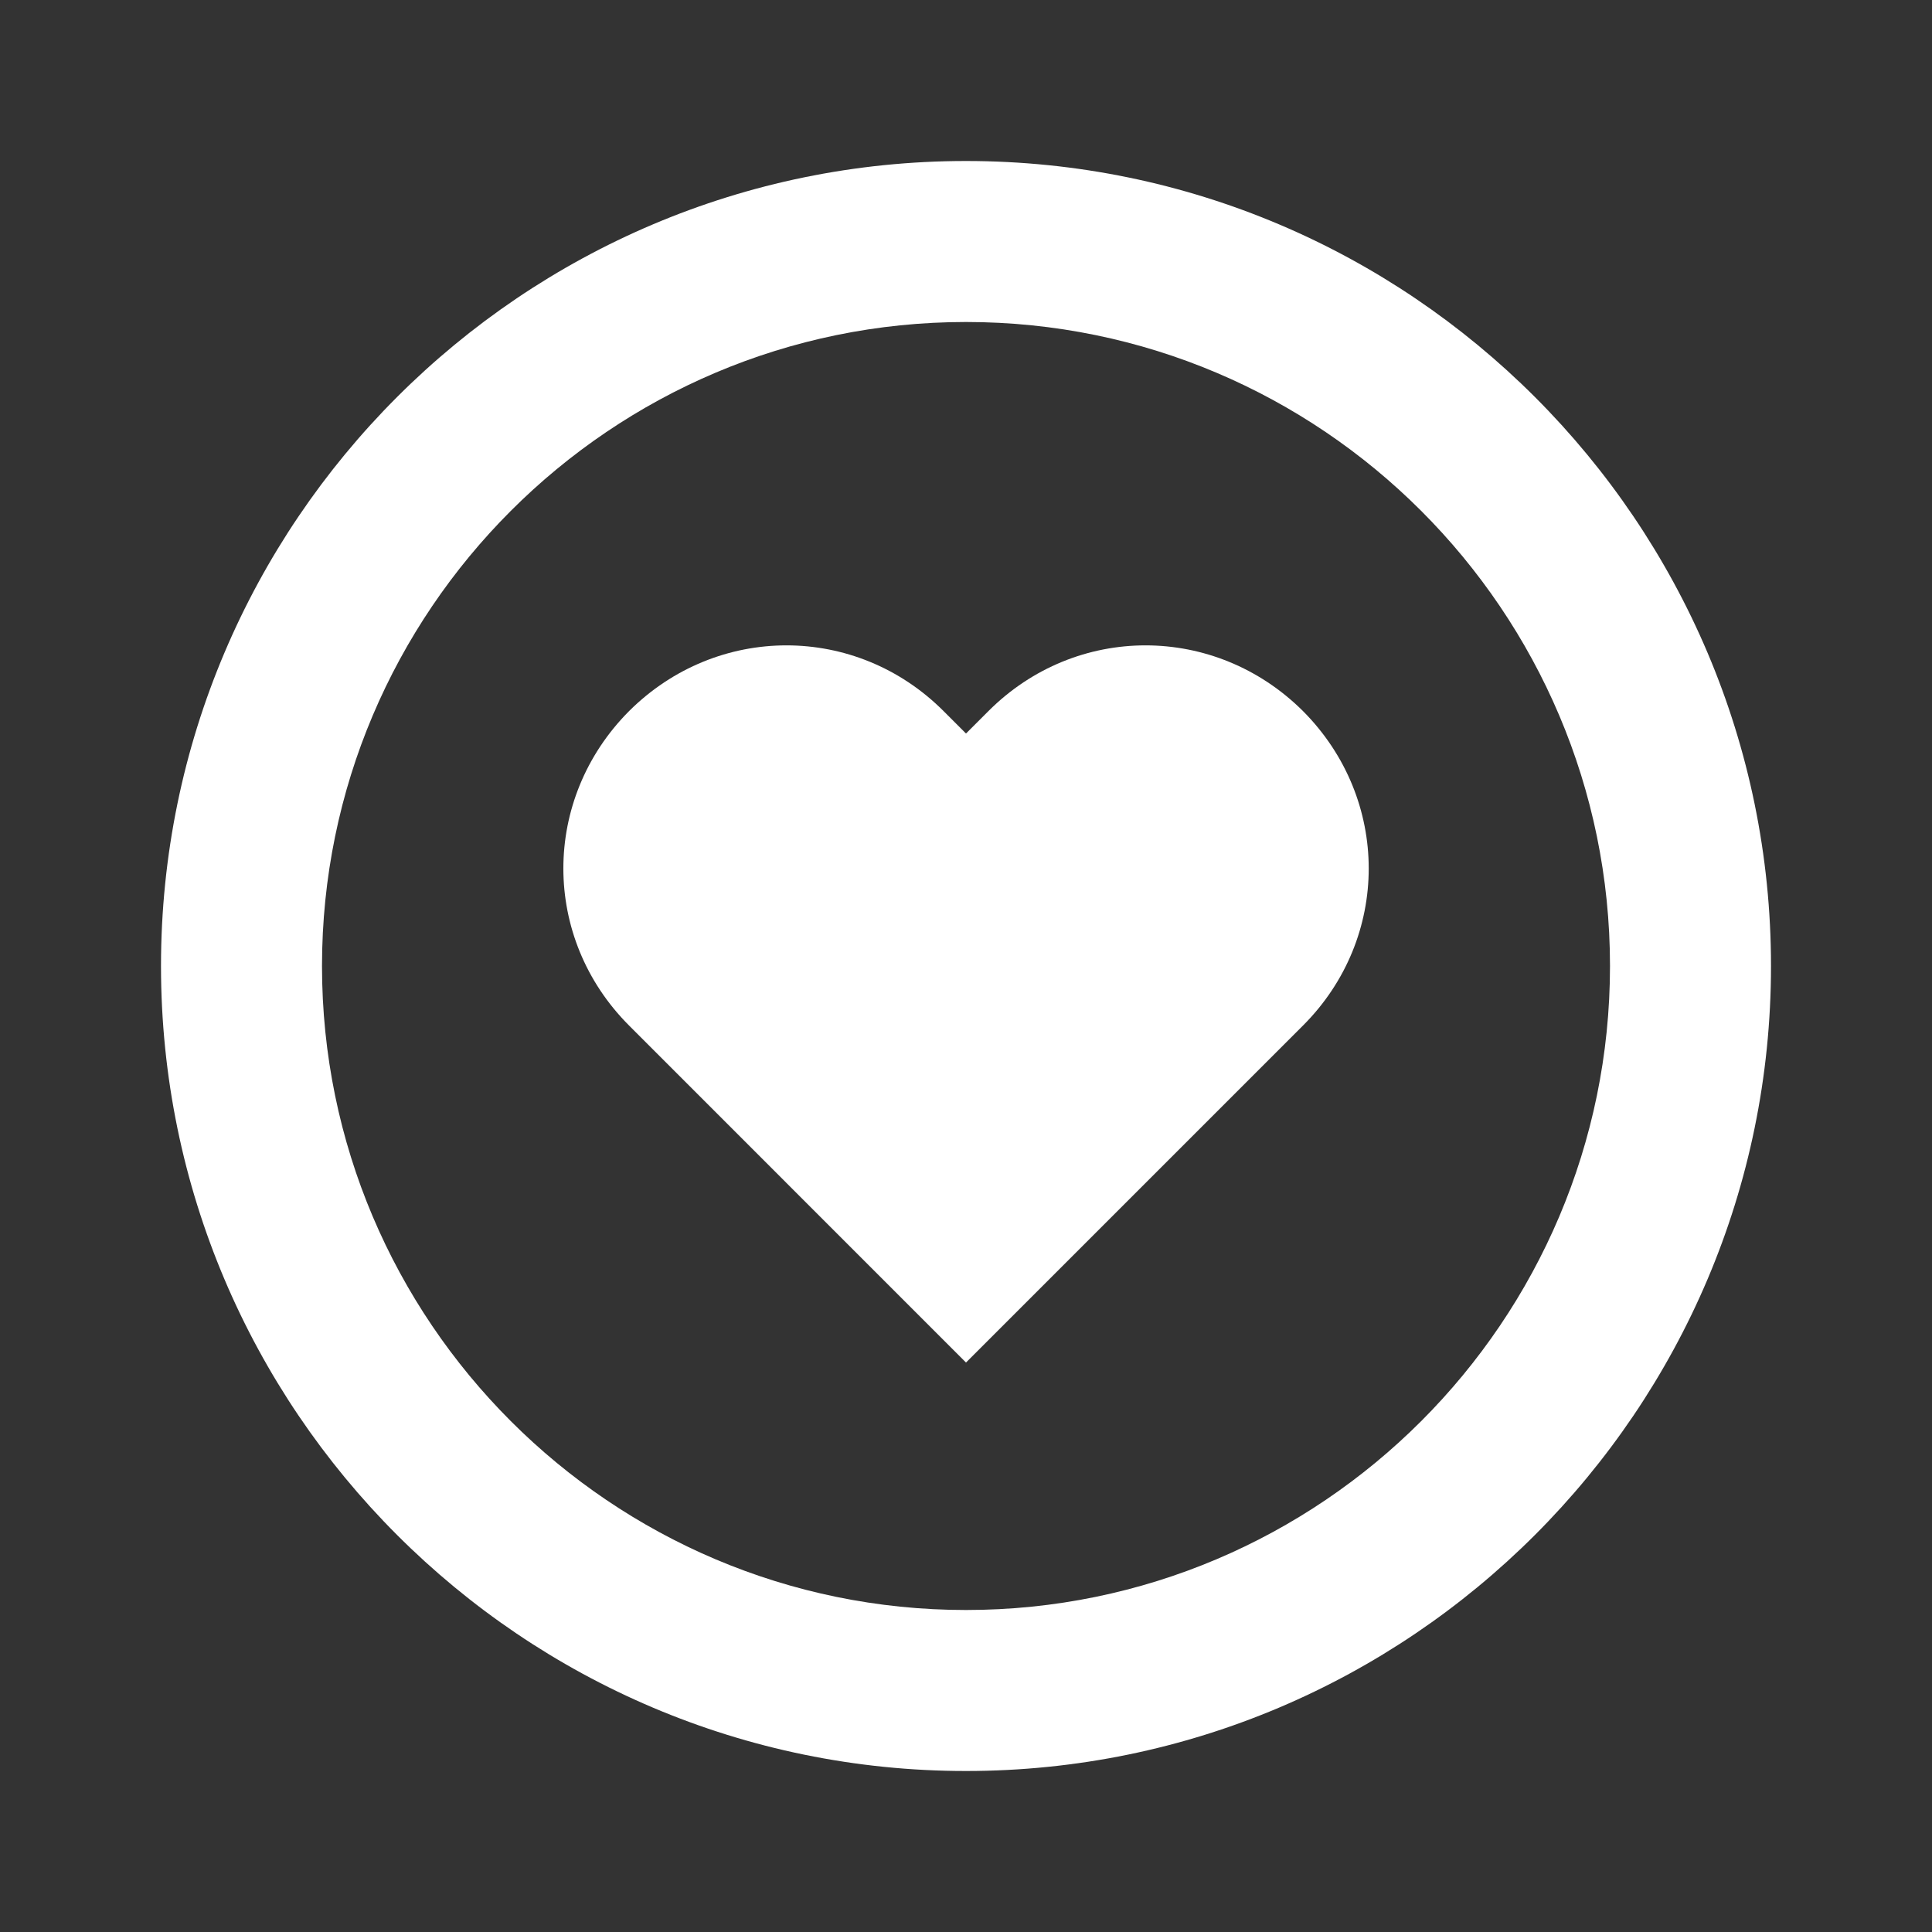
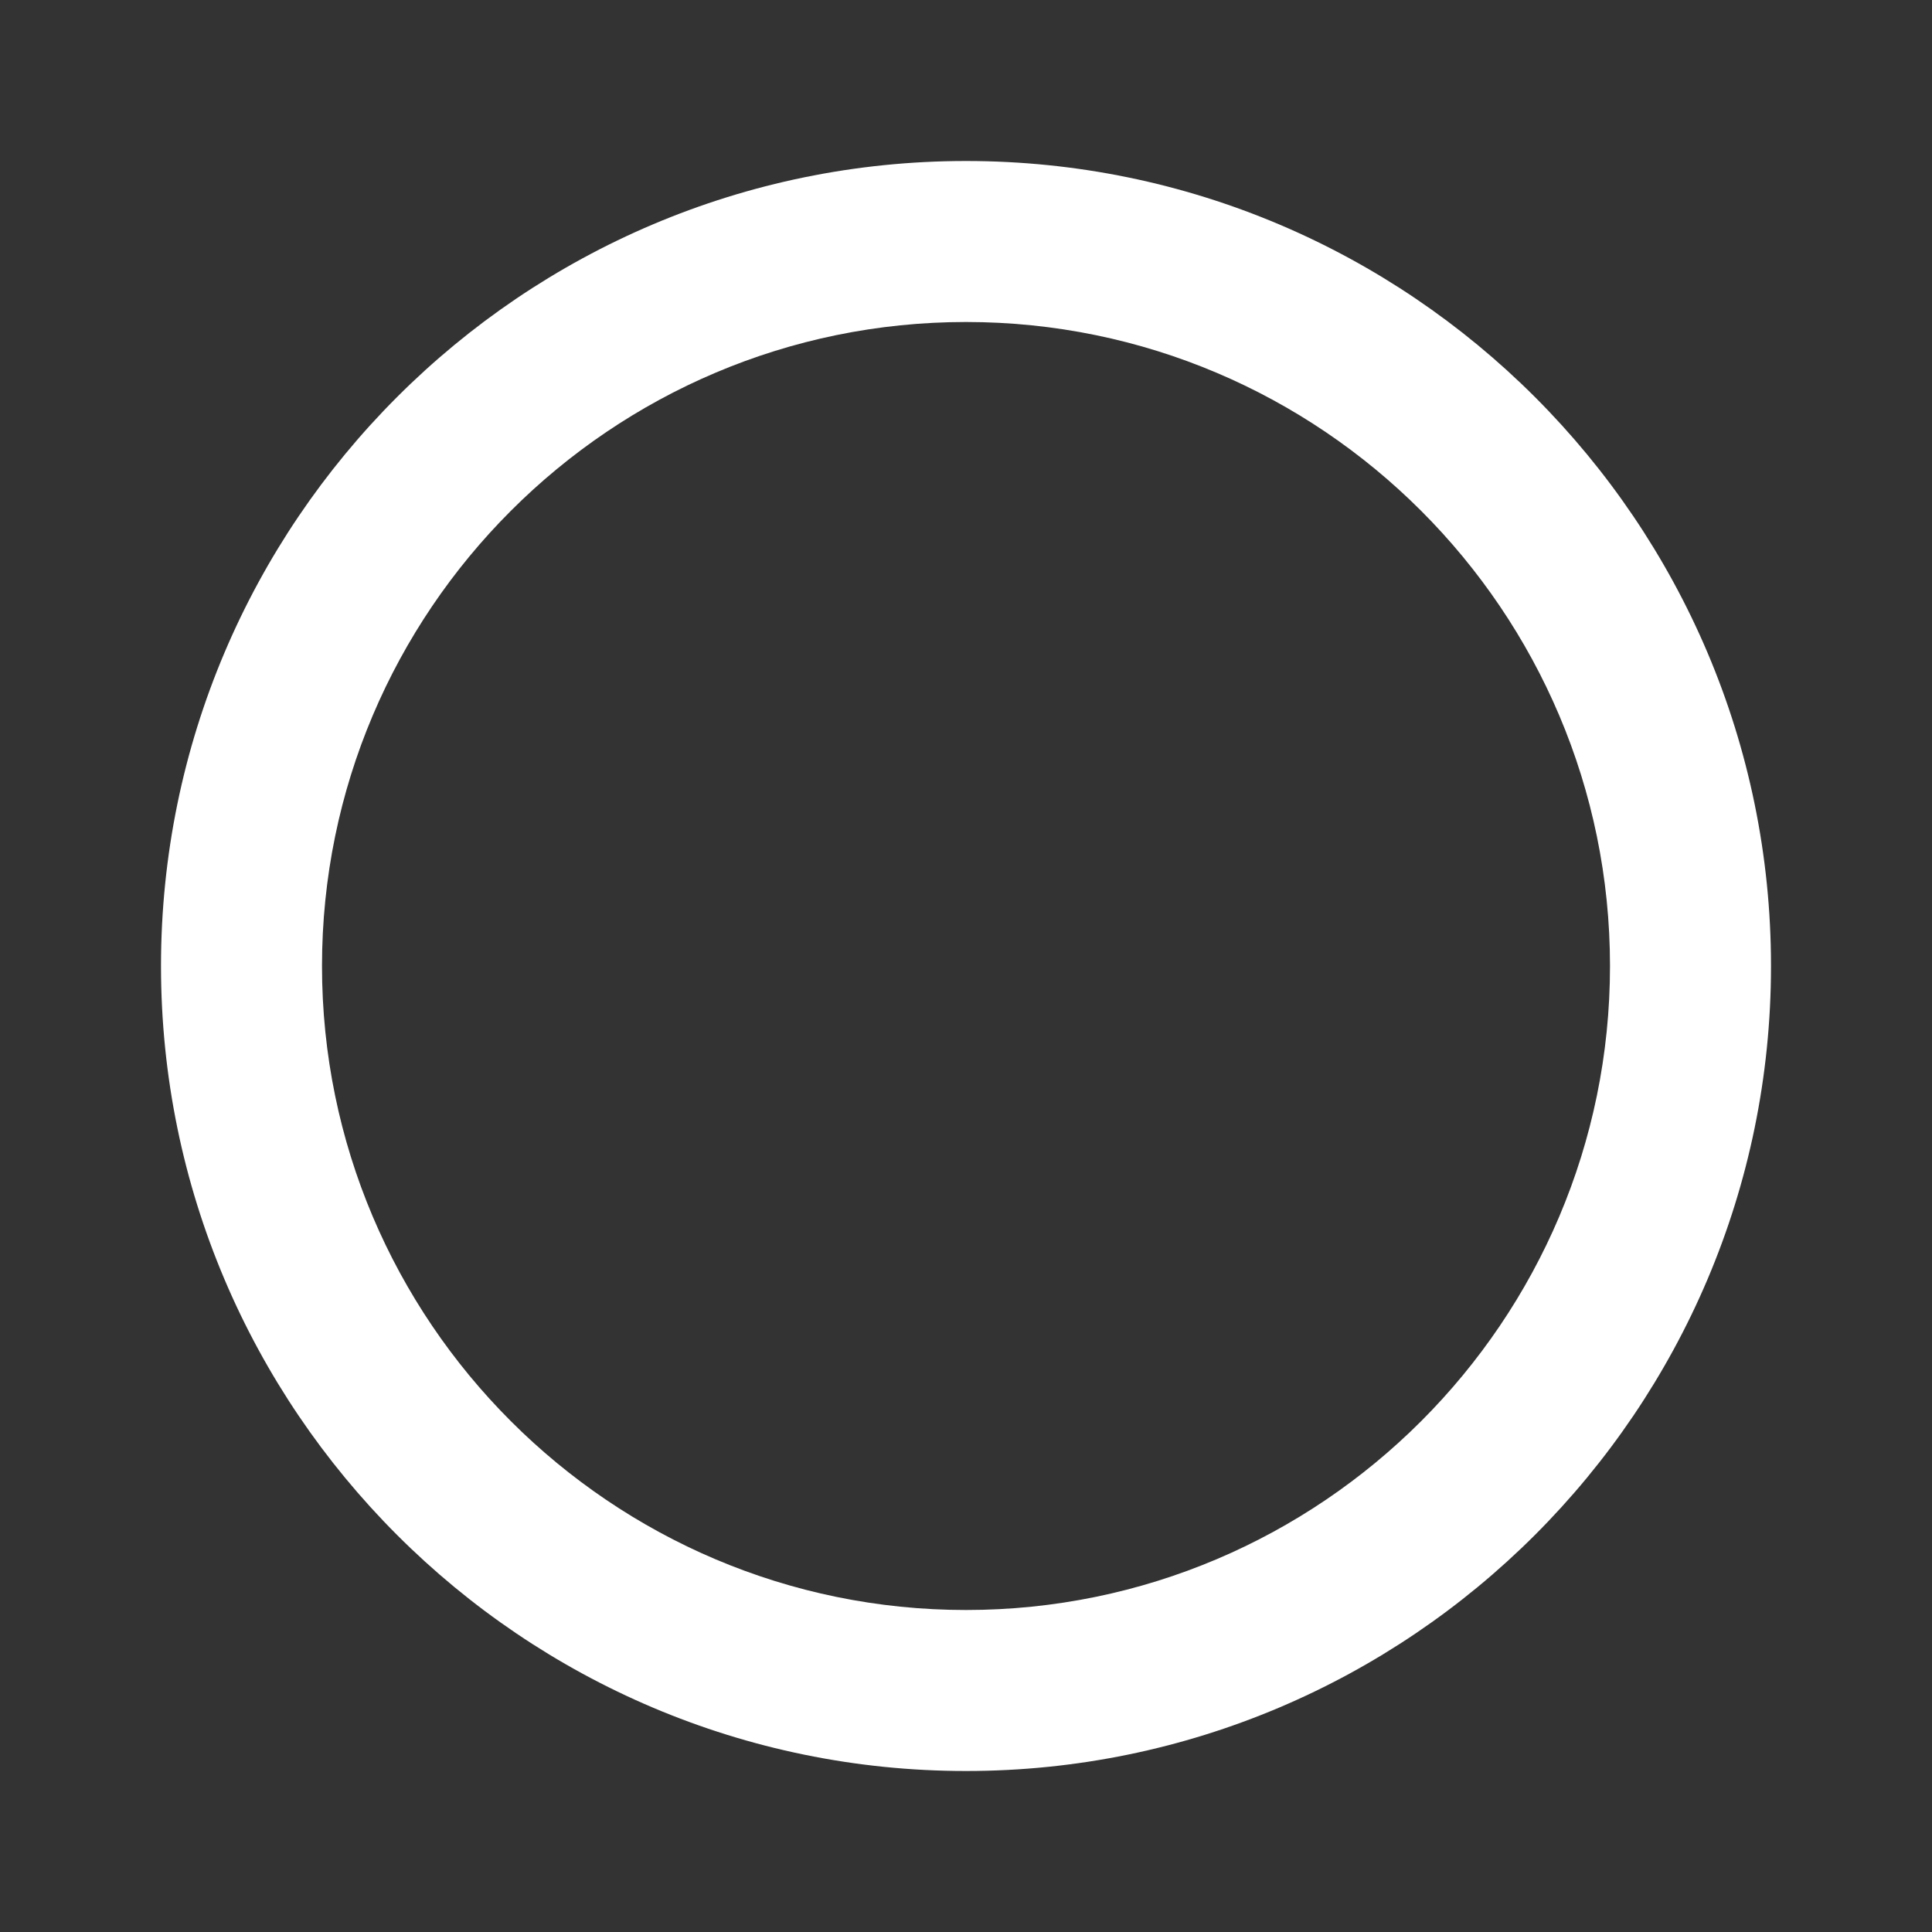
<svg xmlns="http://www.w3.org/2000/svg" width="48" height="48" viewBox="0 0 48 48" fill="none">
  <rect x="0" y="0" width="48" height="48" fill="#333333" stroke="none" />
-   <path d="M24.558 17.666L24 18.224L23.442 17.666C21.266 15.49 17.816 15.49 15.63 17.666C13.452 19.854 13.452 23.302 15.63 25.48L24 33.852L32.372 25.48C34.55 23.304 34.55 19.854 32.372 17.666C30.184 15.49 26.734 15.49 24.558 17.666Z" fill="white" />
  <path d="M24 4C12.972 4 4 12.972 4 24C4 35.028 12.972 44 24 44C35.028 44 44 35.028 44 24C44 12.972 35.028 4 24 4ZM24 40C15.178 40 8 32.822 8 24C8 15.178 15.178 8 24 8C32.822 8 40 15.178 40 24C40 32.822 32.822 40 24 40Z" fill="white" />
</svg>